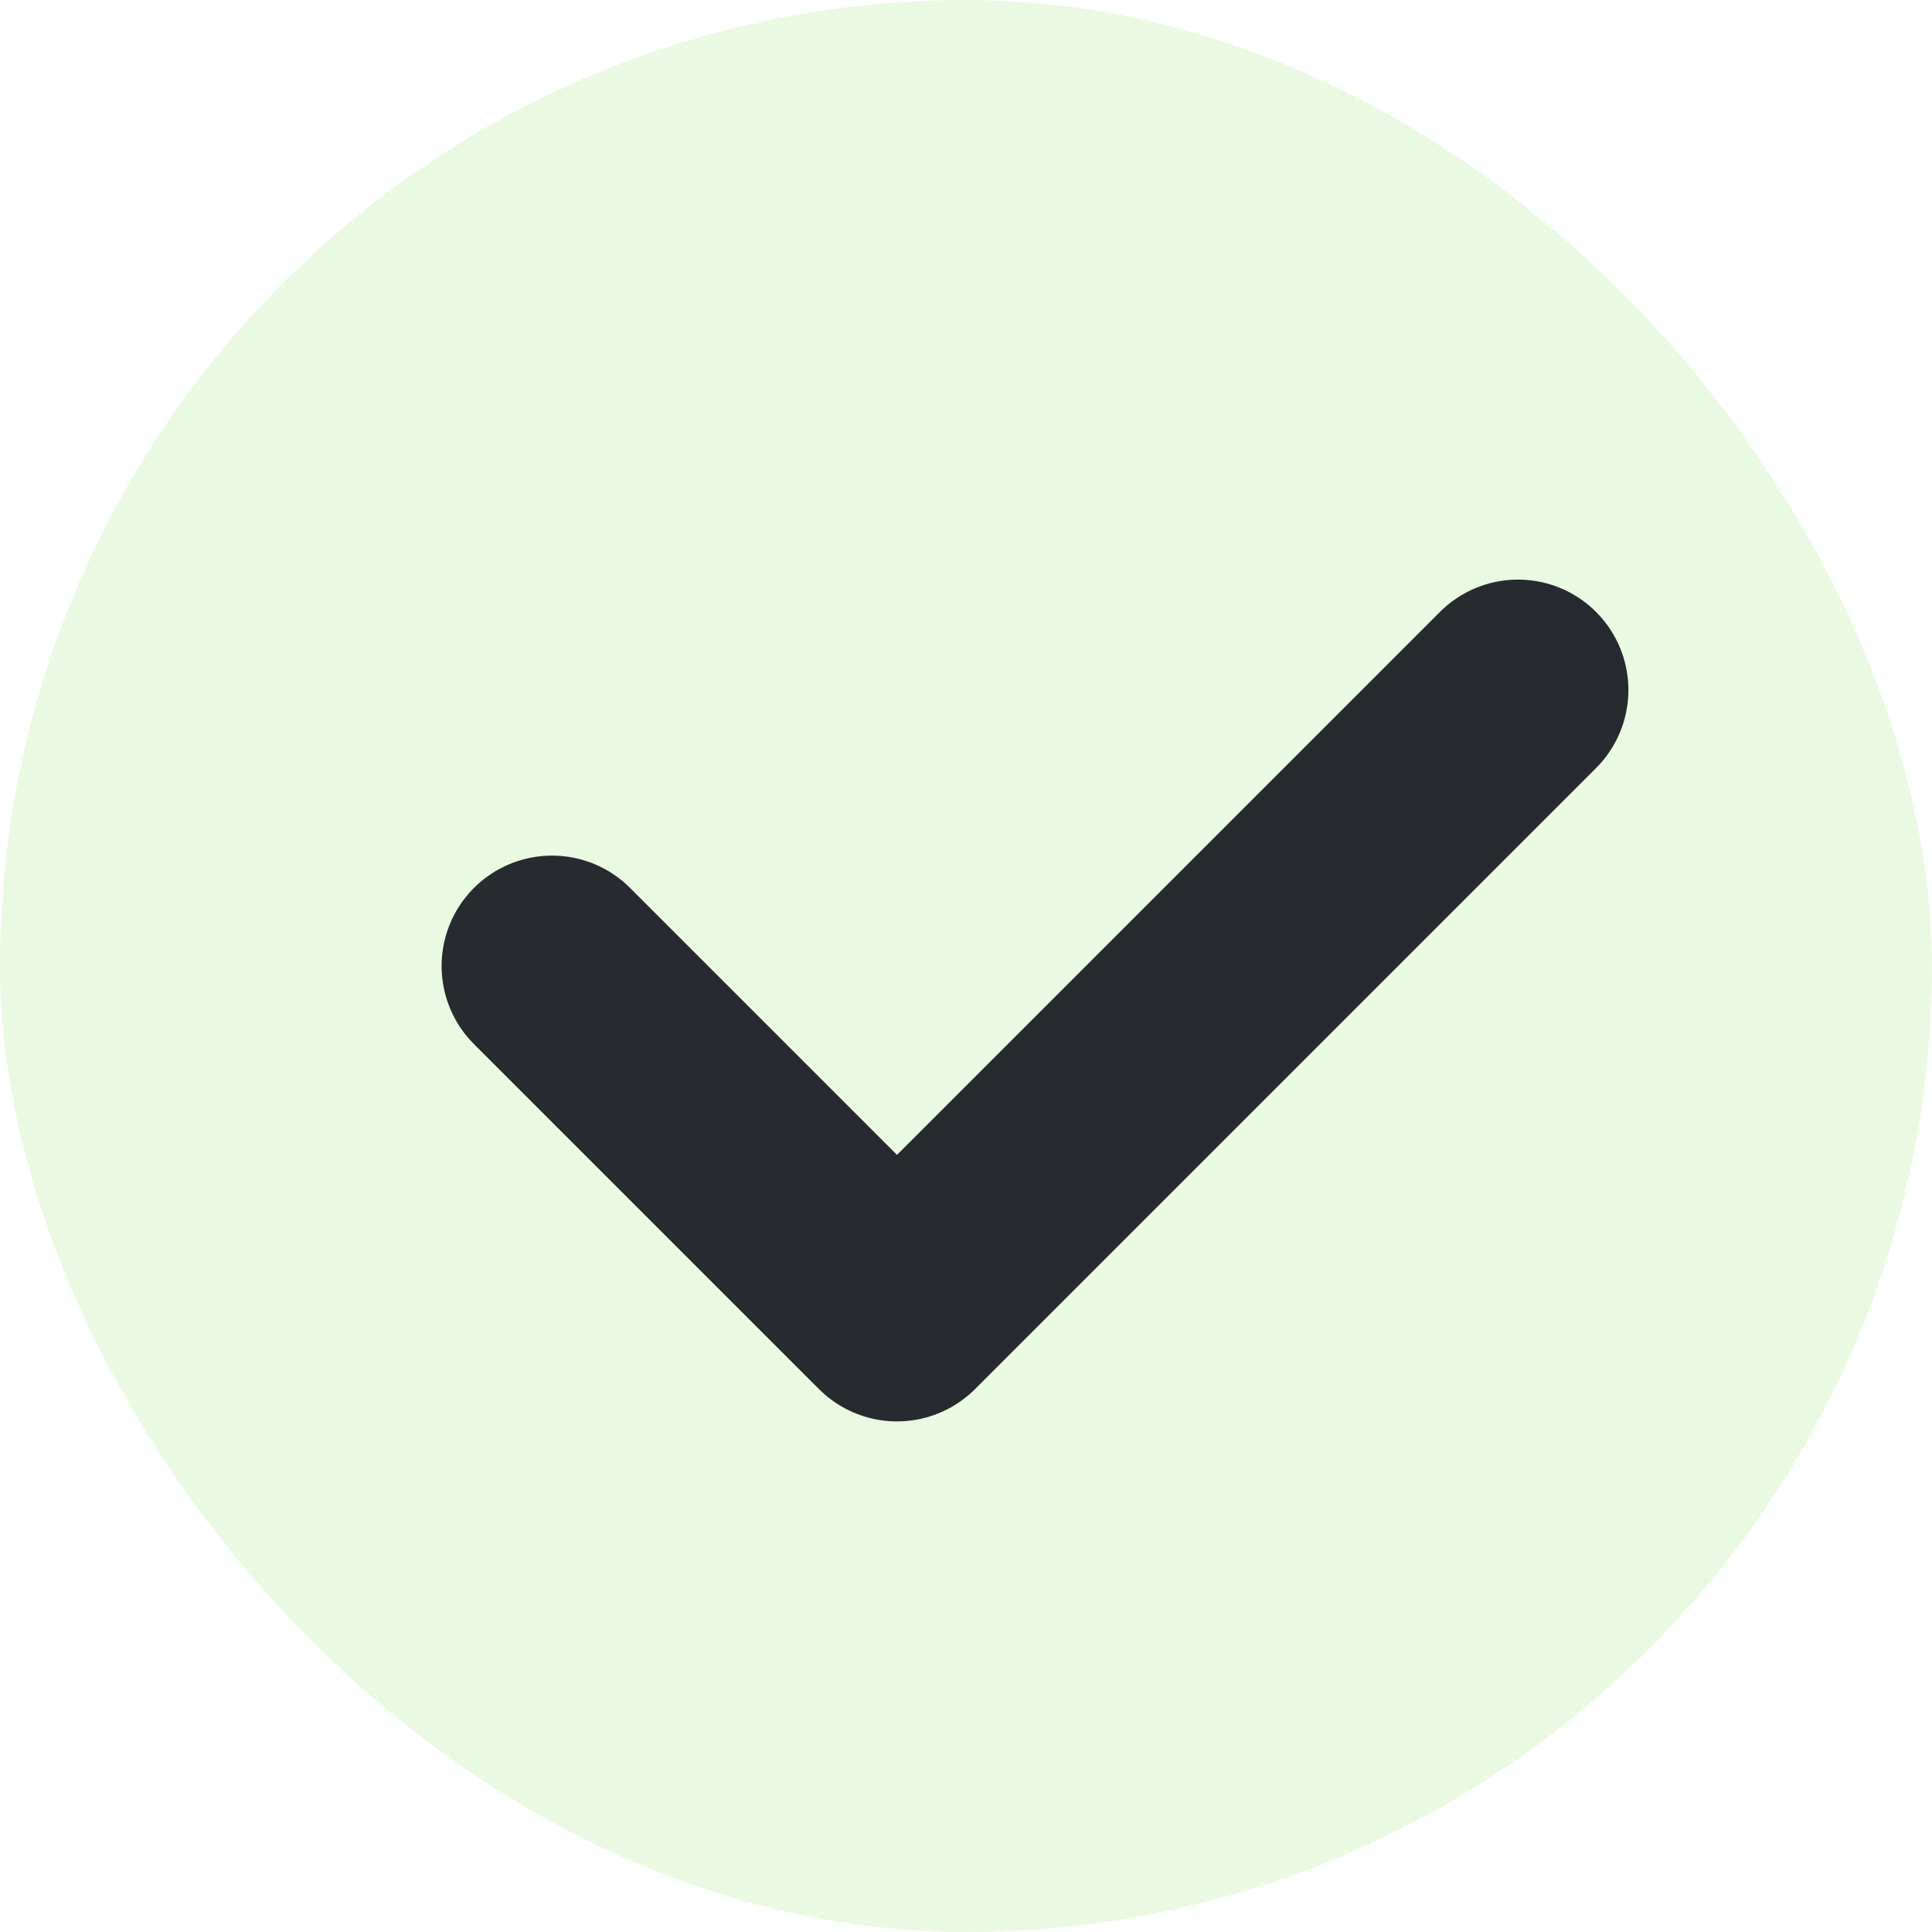
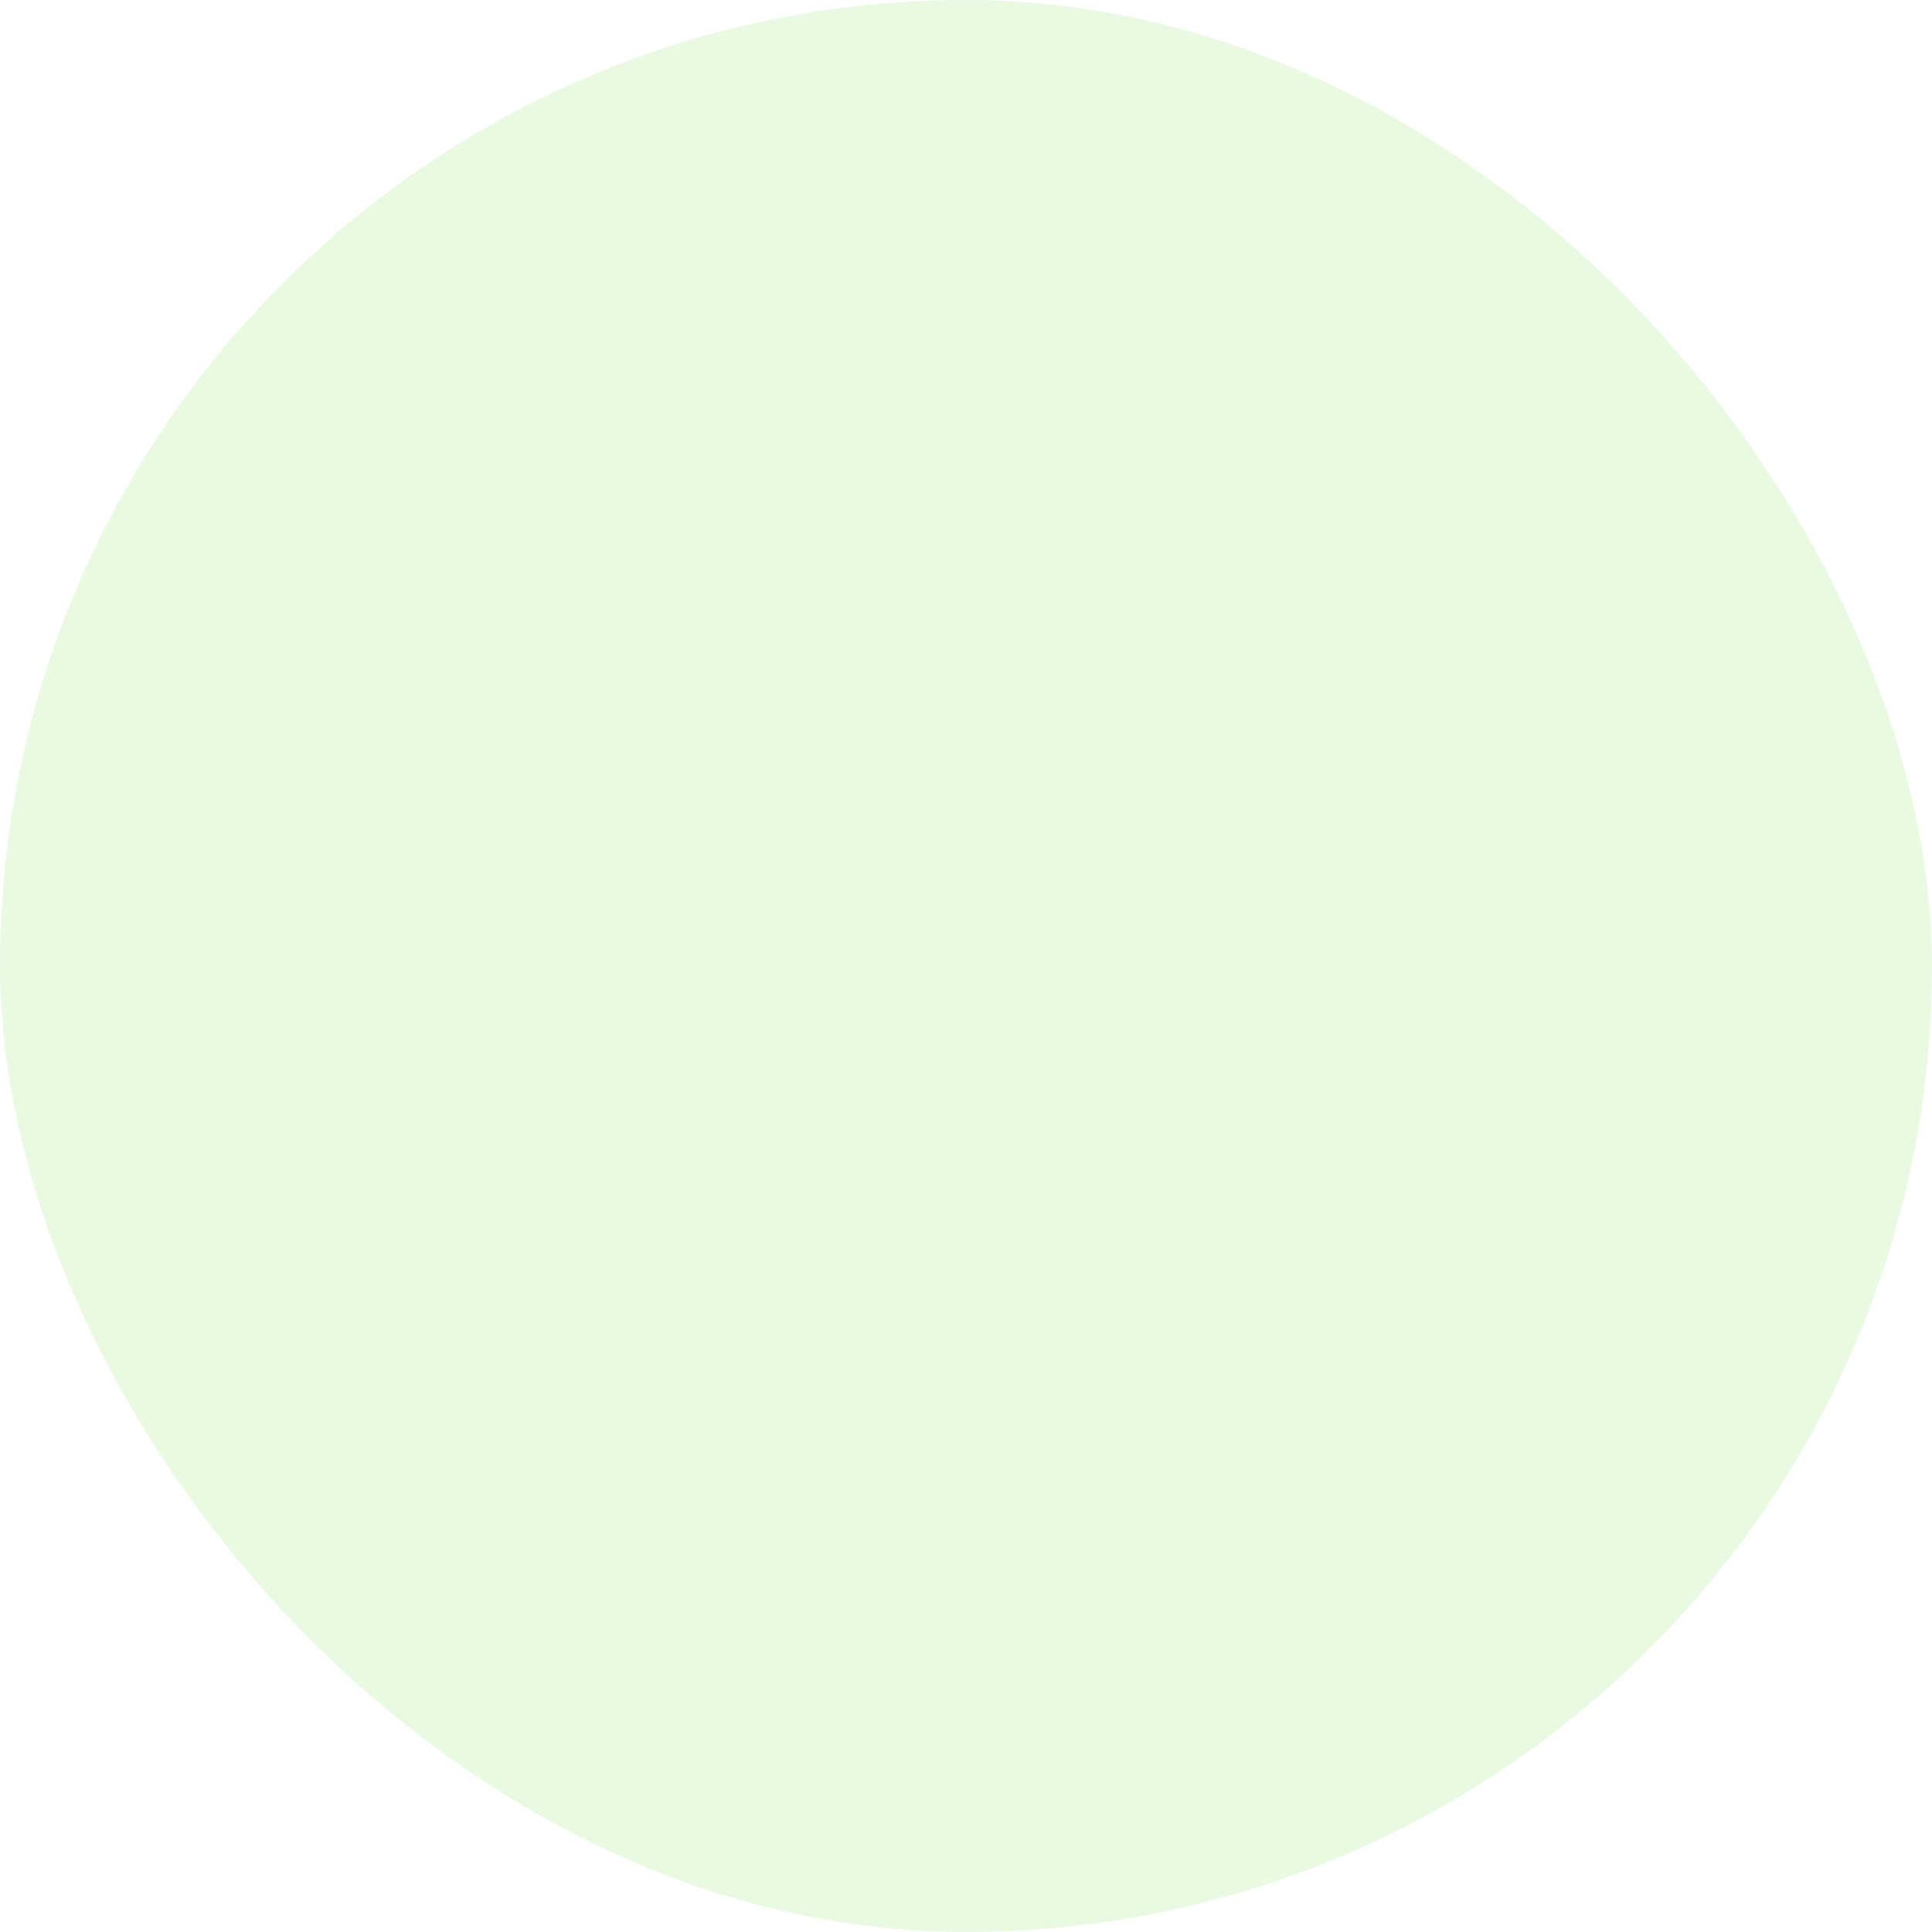
<svg xmlns="http://www.w3.org/2000/svg" width="14" height="14" viewBox="0 0 14 14" fill="none">
  <rect width="14" height="14" rx="7" fill="#64DB2C" fill-opacity="0.14" />
-   <path d="M4 7L6.5 9.5L11 5" stroke="#272A2E" stroke-width="1.6" stroke-linecap="round" stroke-linejoin="round" />
</svg>